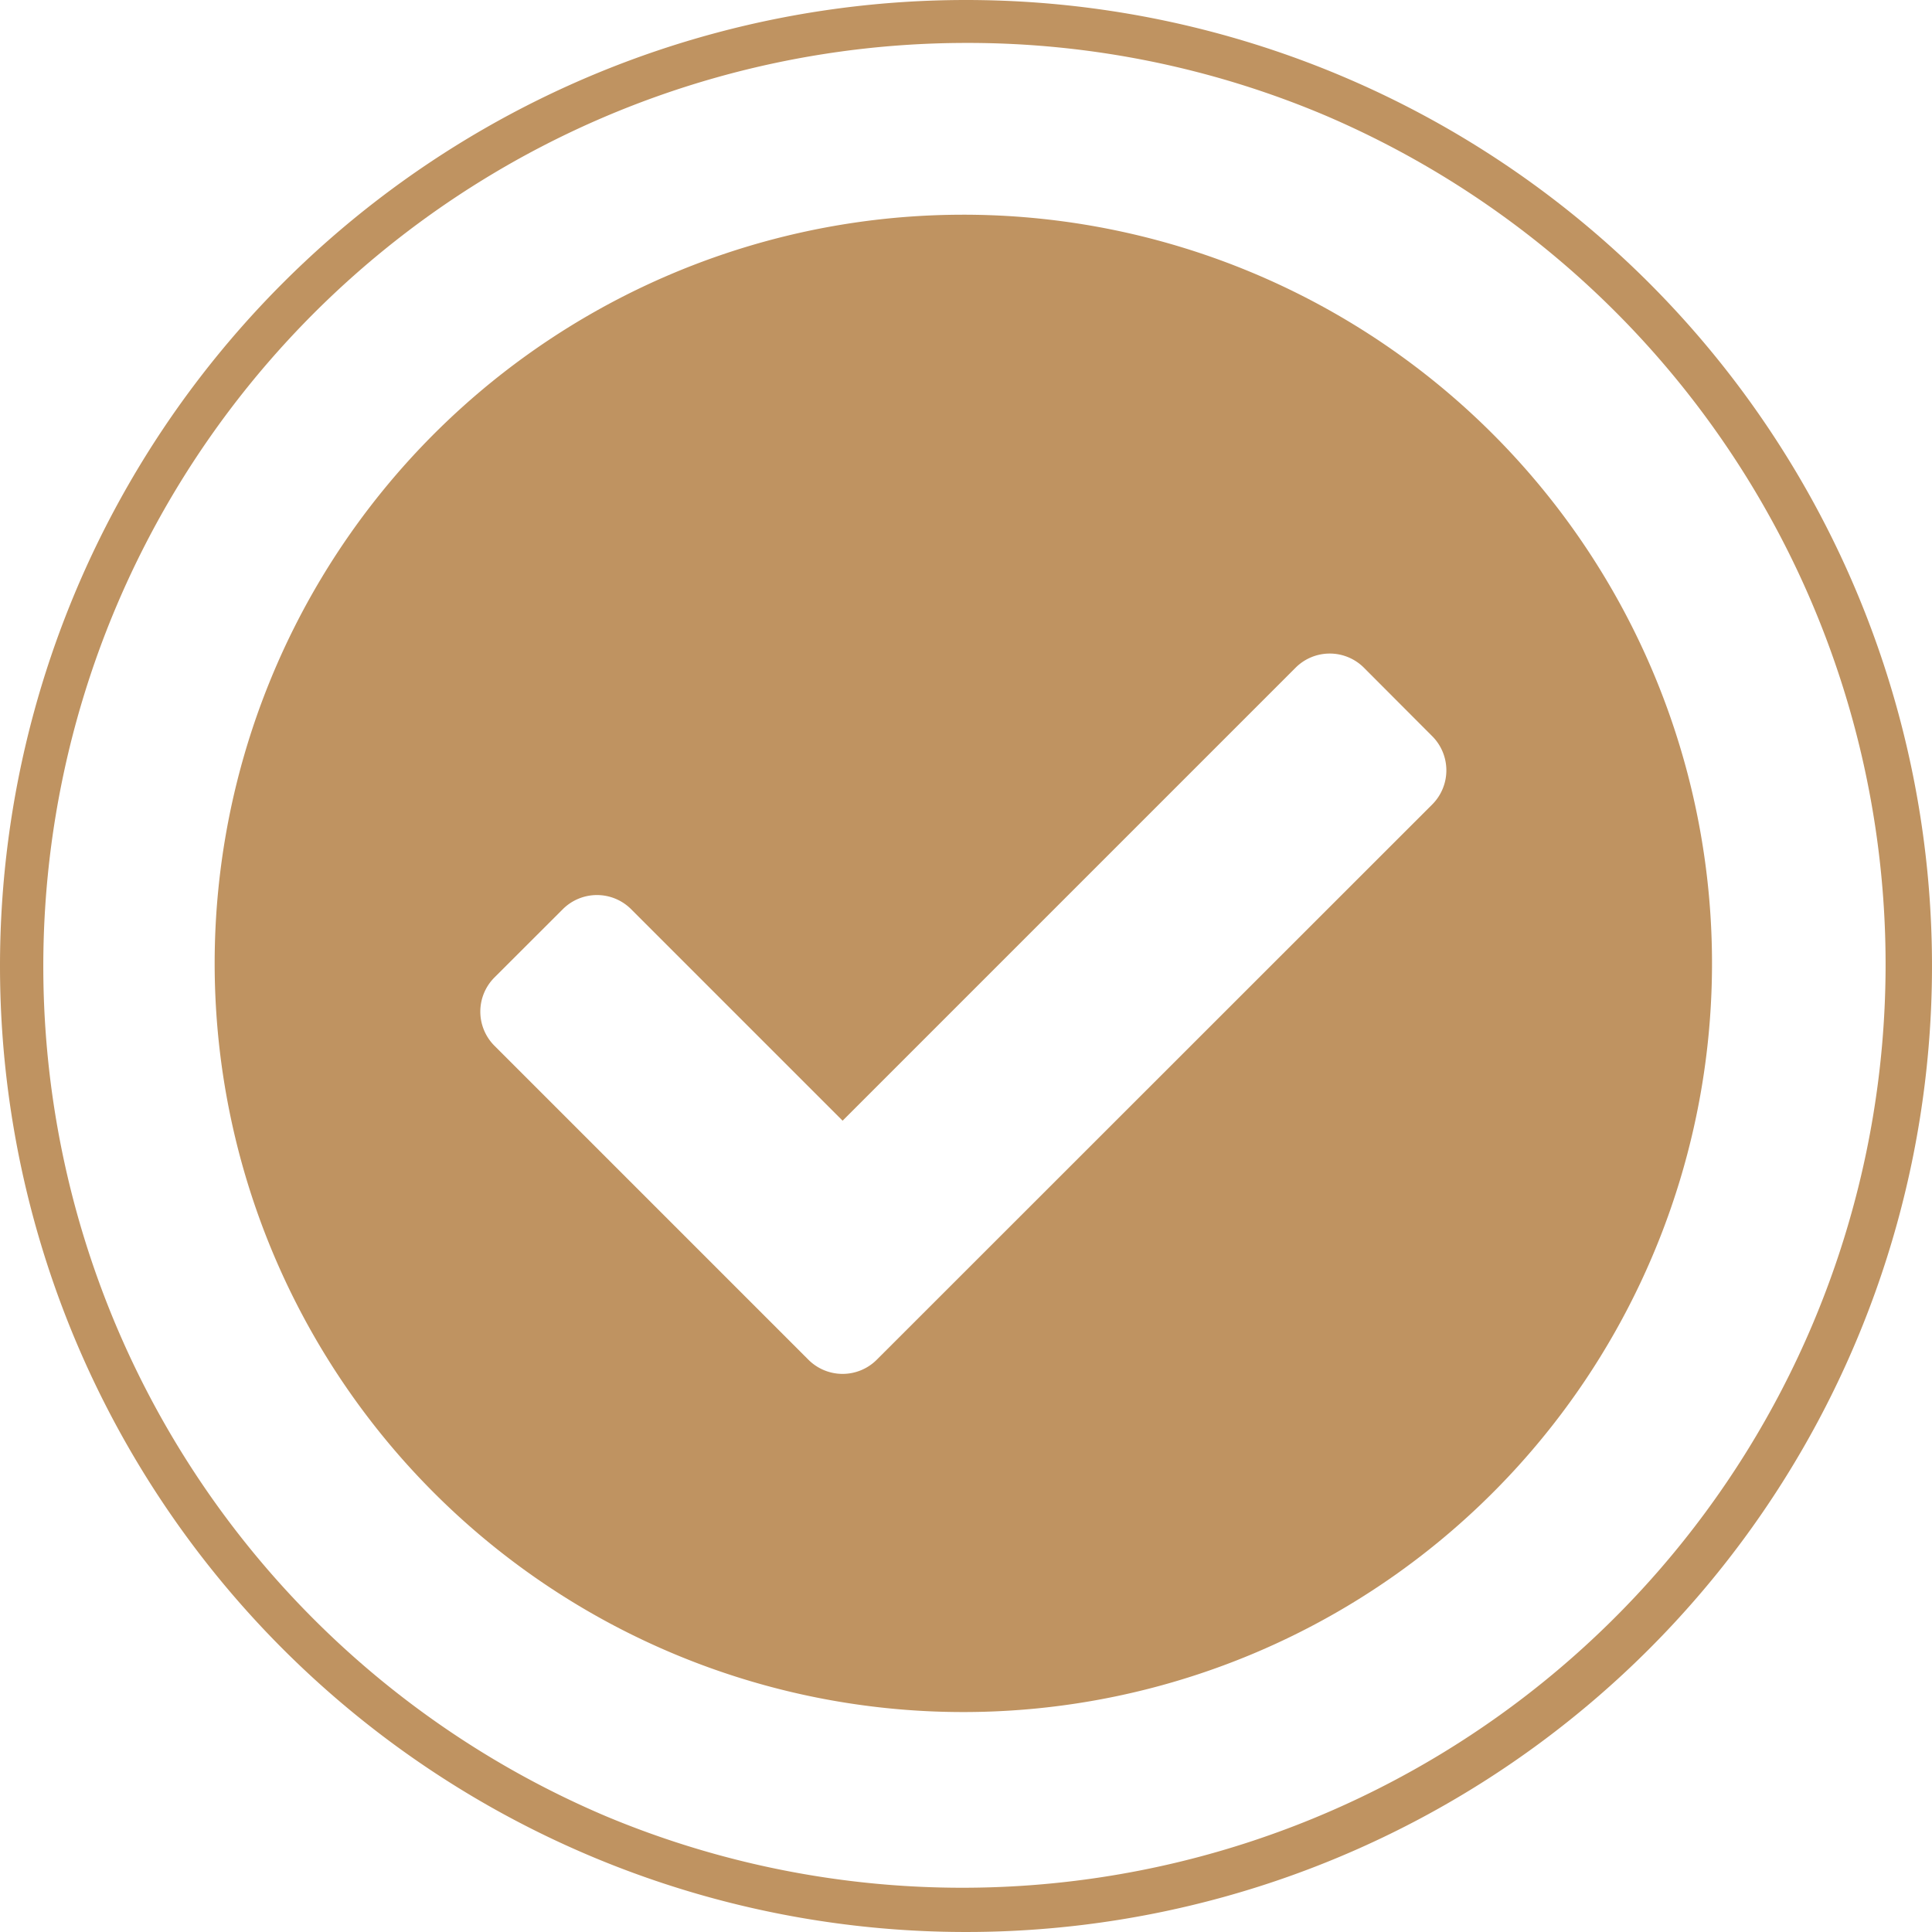
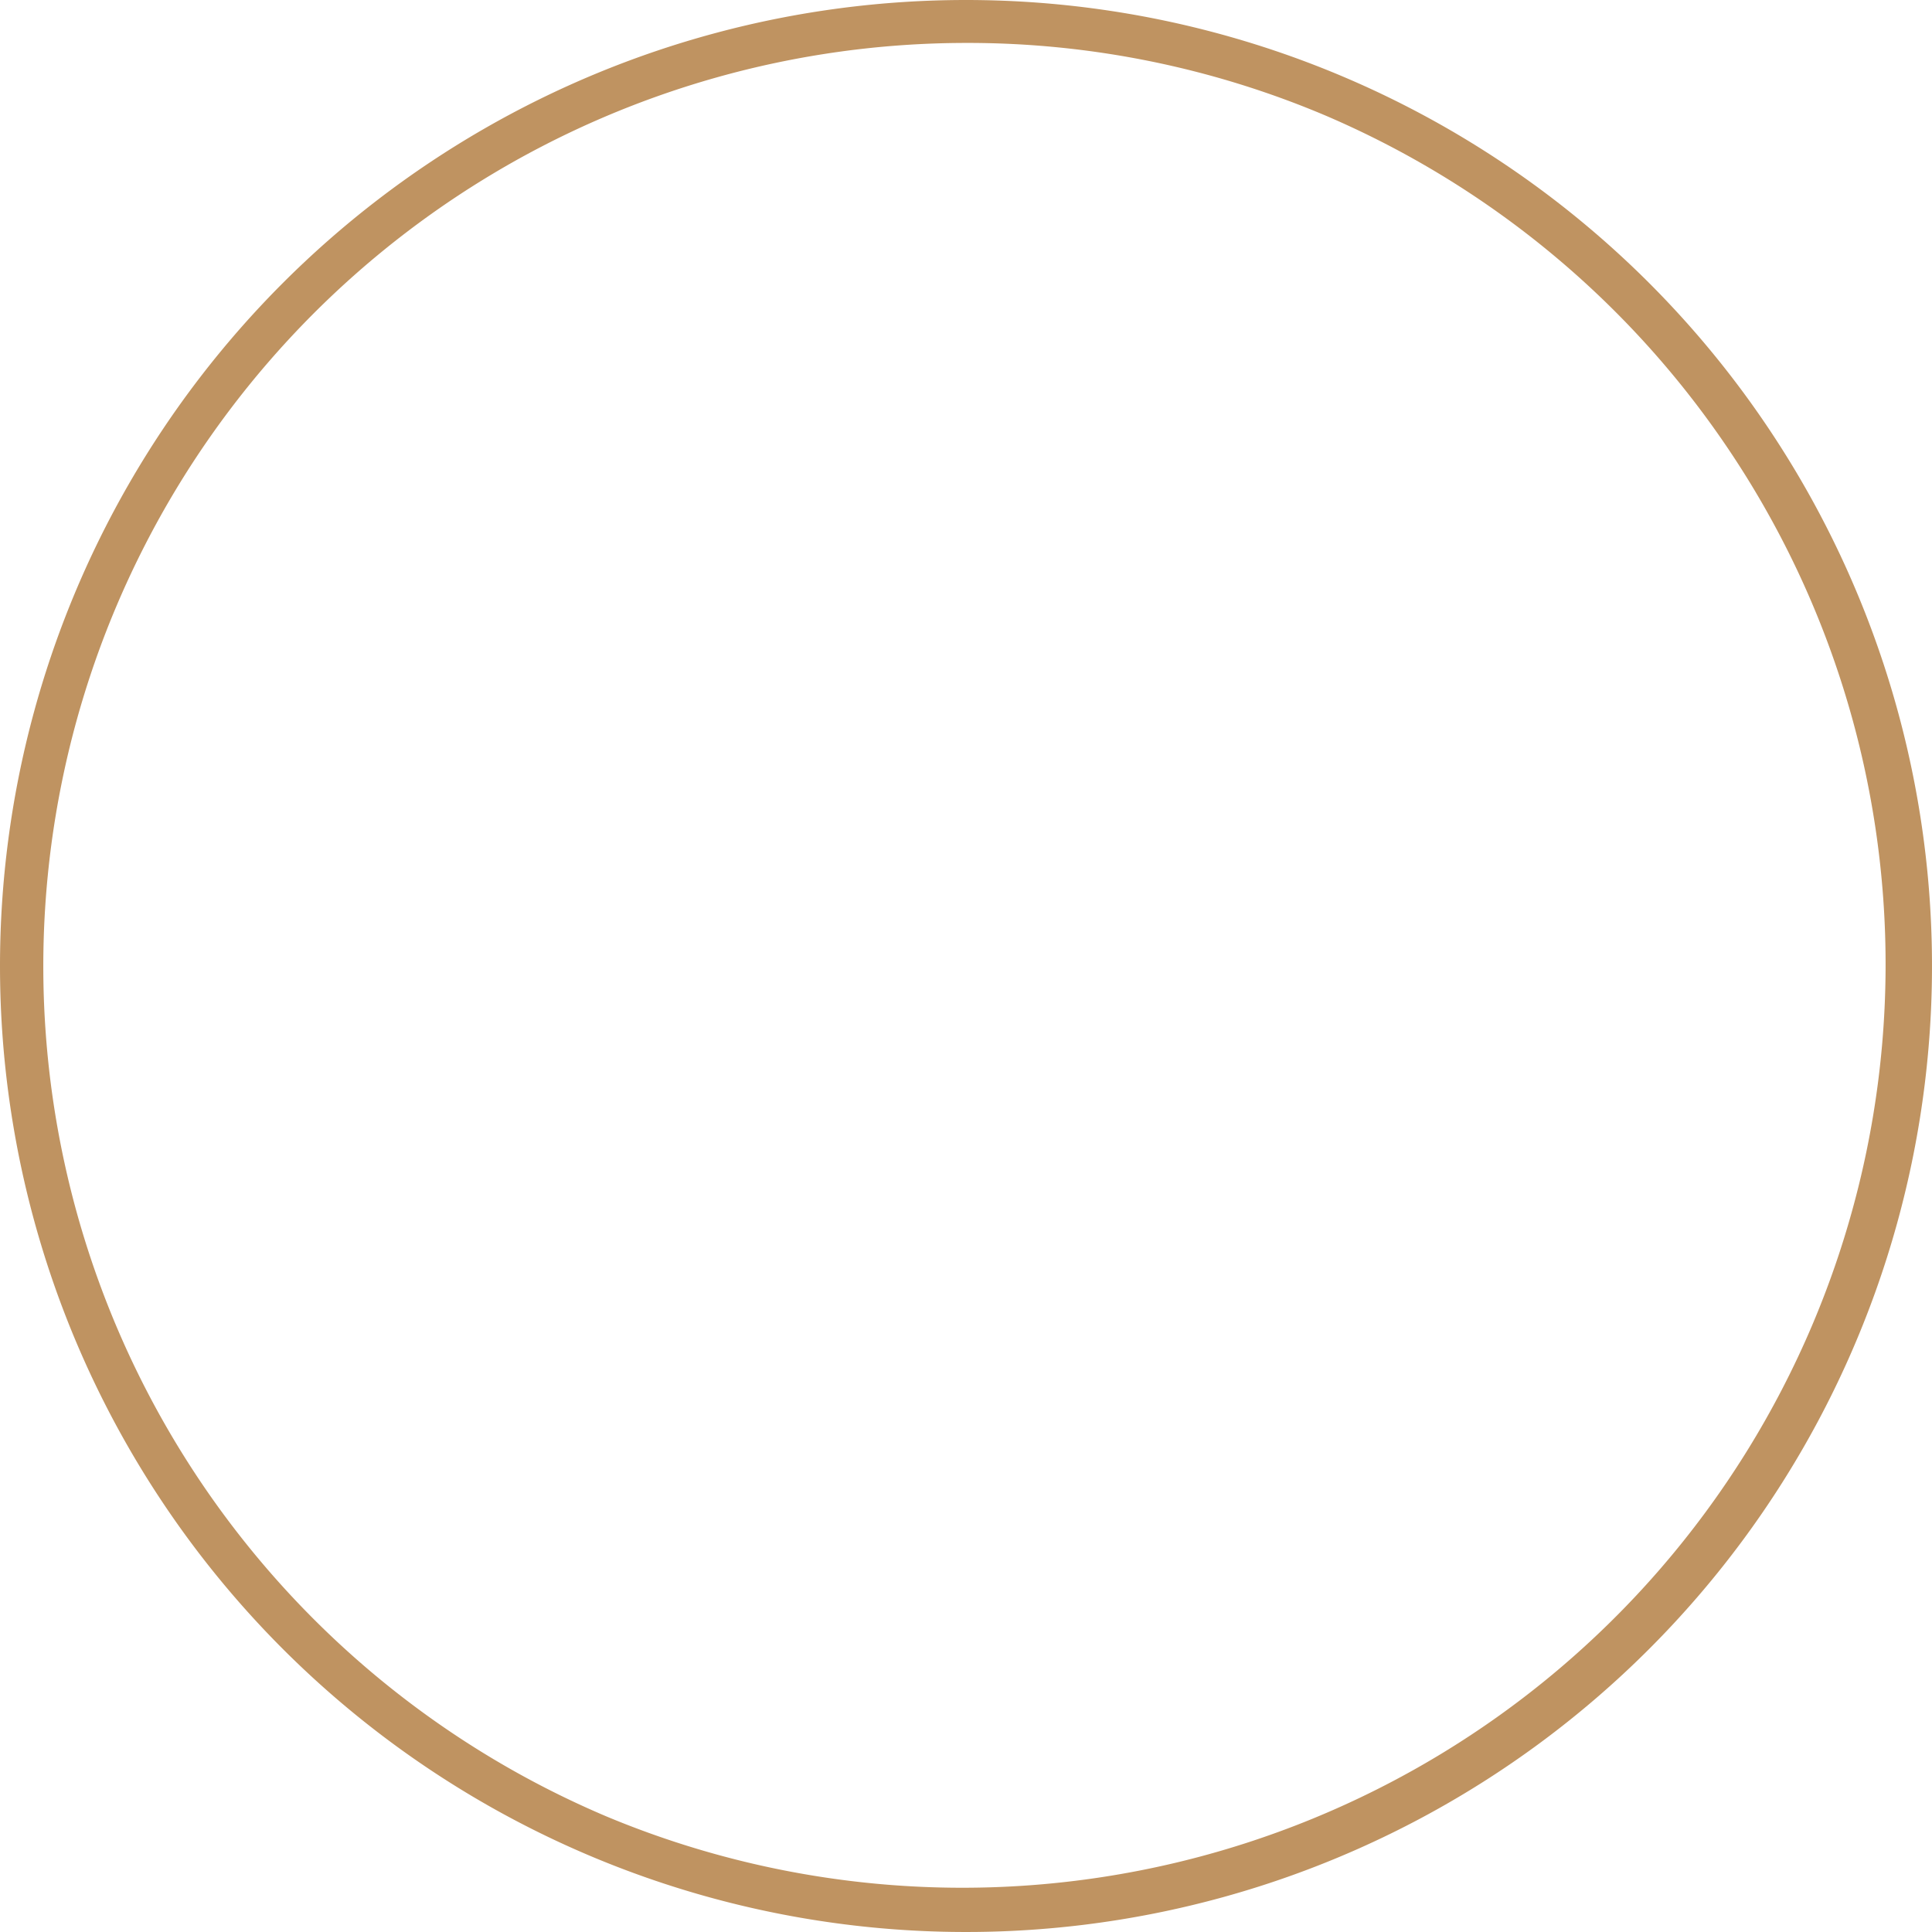
<svg xmlns="http://www.w3.org/2000/svg" width="45" height="45" viewBox="0 0 45 45">
  <g id="Group_86" data-name="Group 86" transform="translate(-1538 -897)">
-     <path id="Icon_awesome-check-circle" data-name="Icon awesome-check-circle" d="M35.438,18A17.438,17.438,0,1,1,18,.563,17.437,17.437,0,0,1,35.438,18ZM15.983,27.233,28.921,14.3a1.125,1.125,0,0,0,0-1.591L27.33,11.114a1.125,1.125,0,0,0-1.591,0L15.188,21.665l-4.926-4.926a1.125,1.125,0,0,0-1.591,0L7.079,18.329a1.125,1.125,0,0,0,0,1.591l7.313,7.313a1.125,1.125,0,0,0,1.591,0Z" transform="translate(1542.438 901.438)" fill="#BF9361" />
-     <path id="Path_38185" data-name="Path 38185" d="M22.5,1a21.506,21.506,0,0,0-8.368,41.311A21.506,21.506,0,0,0,30.868,2.689,21.364,21.364,0,0,0,22.5,1m0-1A22.5,22.5,0,1,1,0,22.5,22.5,22.5,0,0,1,22.5,0Z" transform="translate(1538 897)" fill="#BF9361" />
+     <path id="Path_38185" data-name="Path 38185" d="M22.5,1a21.506,21.506,0,0,0-8.368,41.311A21.506,21.506,0,0,0,30.868,2.689,21.364,21.364,0,0,0,22.5,1m0-1A22.5,22.5,0,1,1,0,22.5,22.5,22.5,0,0,1,22.5,0" transform="translate(1538 897)" fill="#BF9361" />
  </g>
</svg>